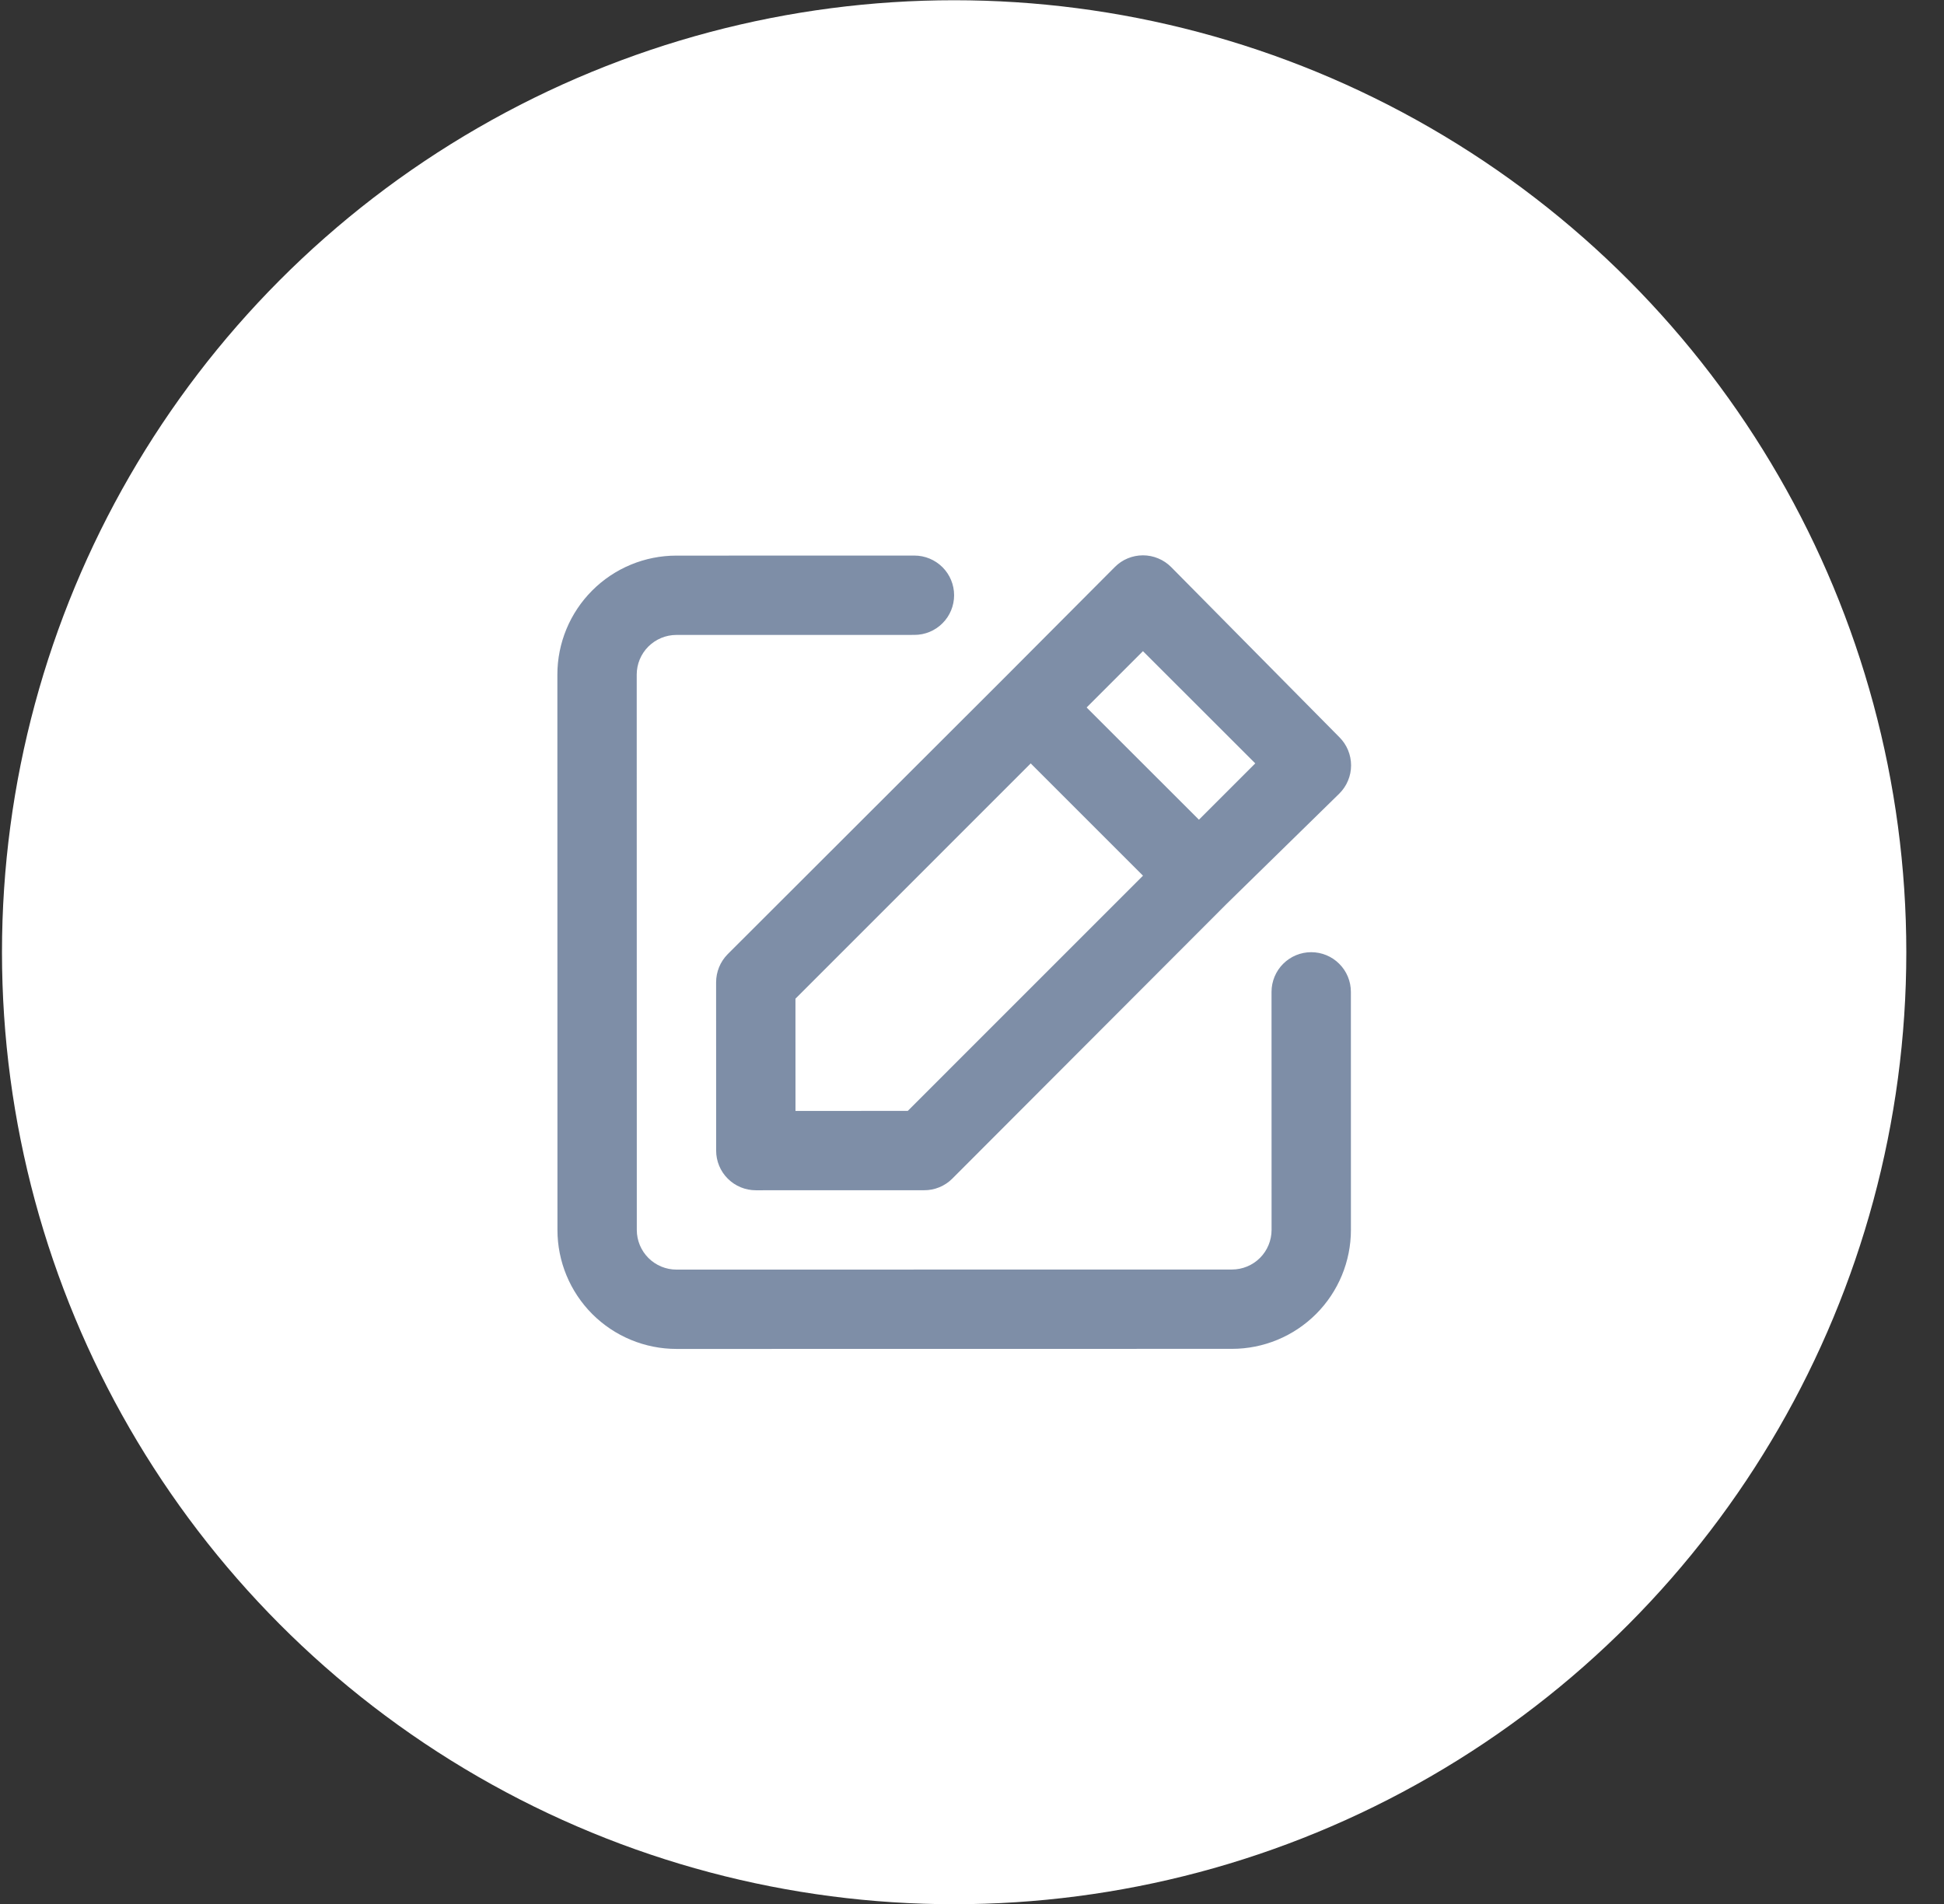
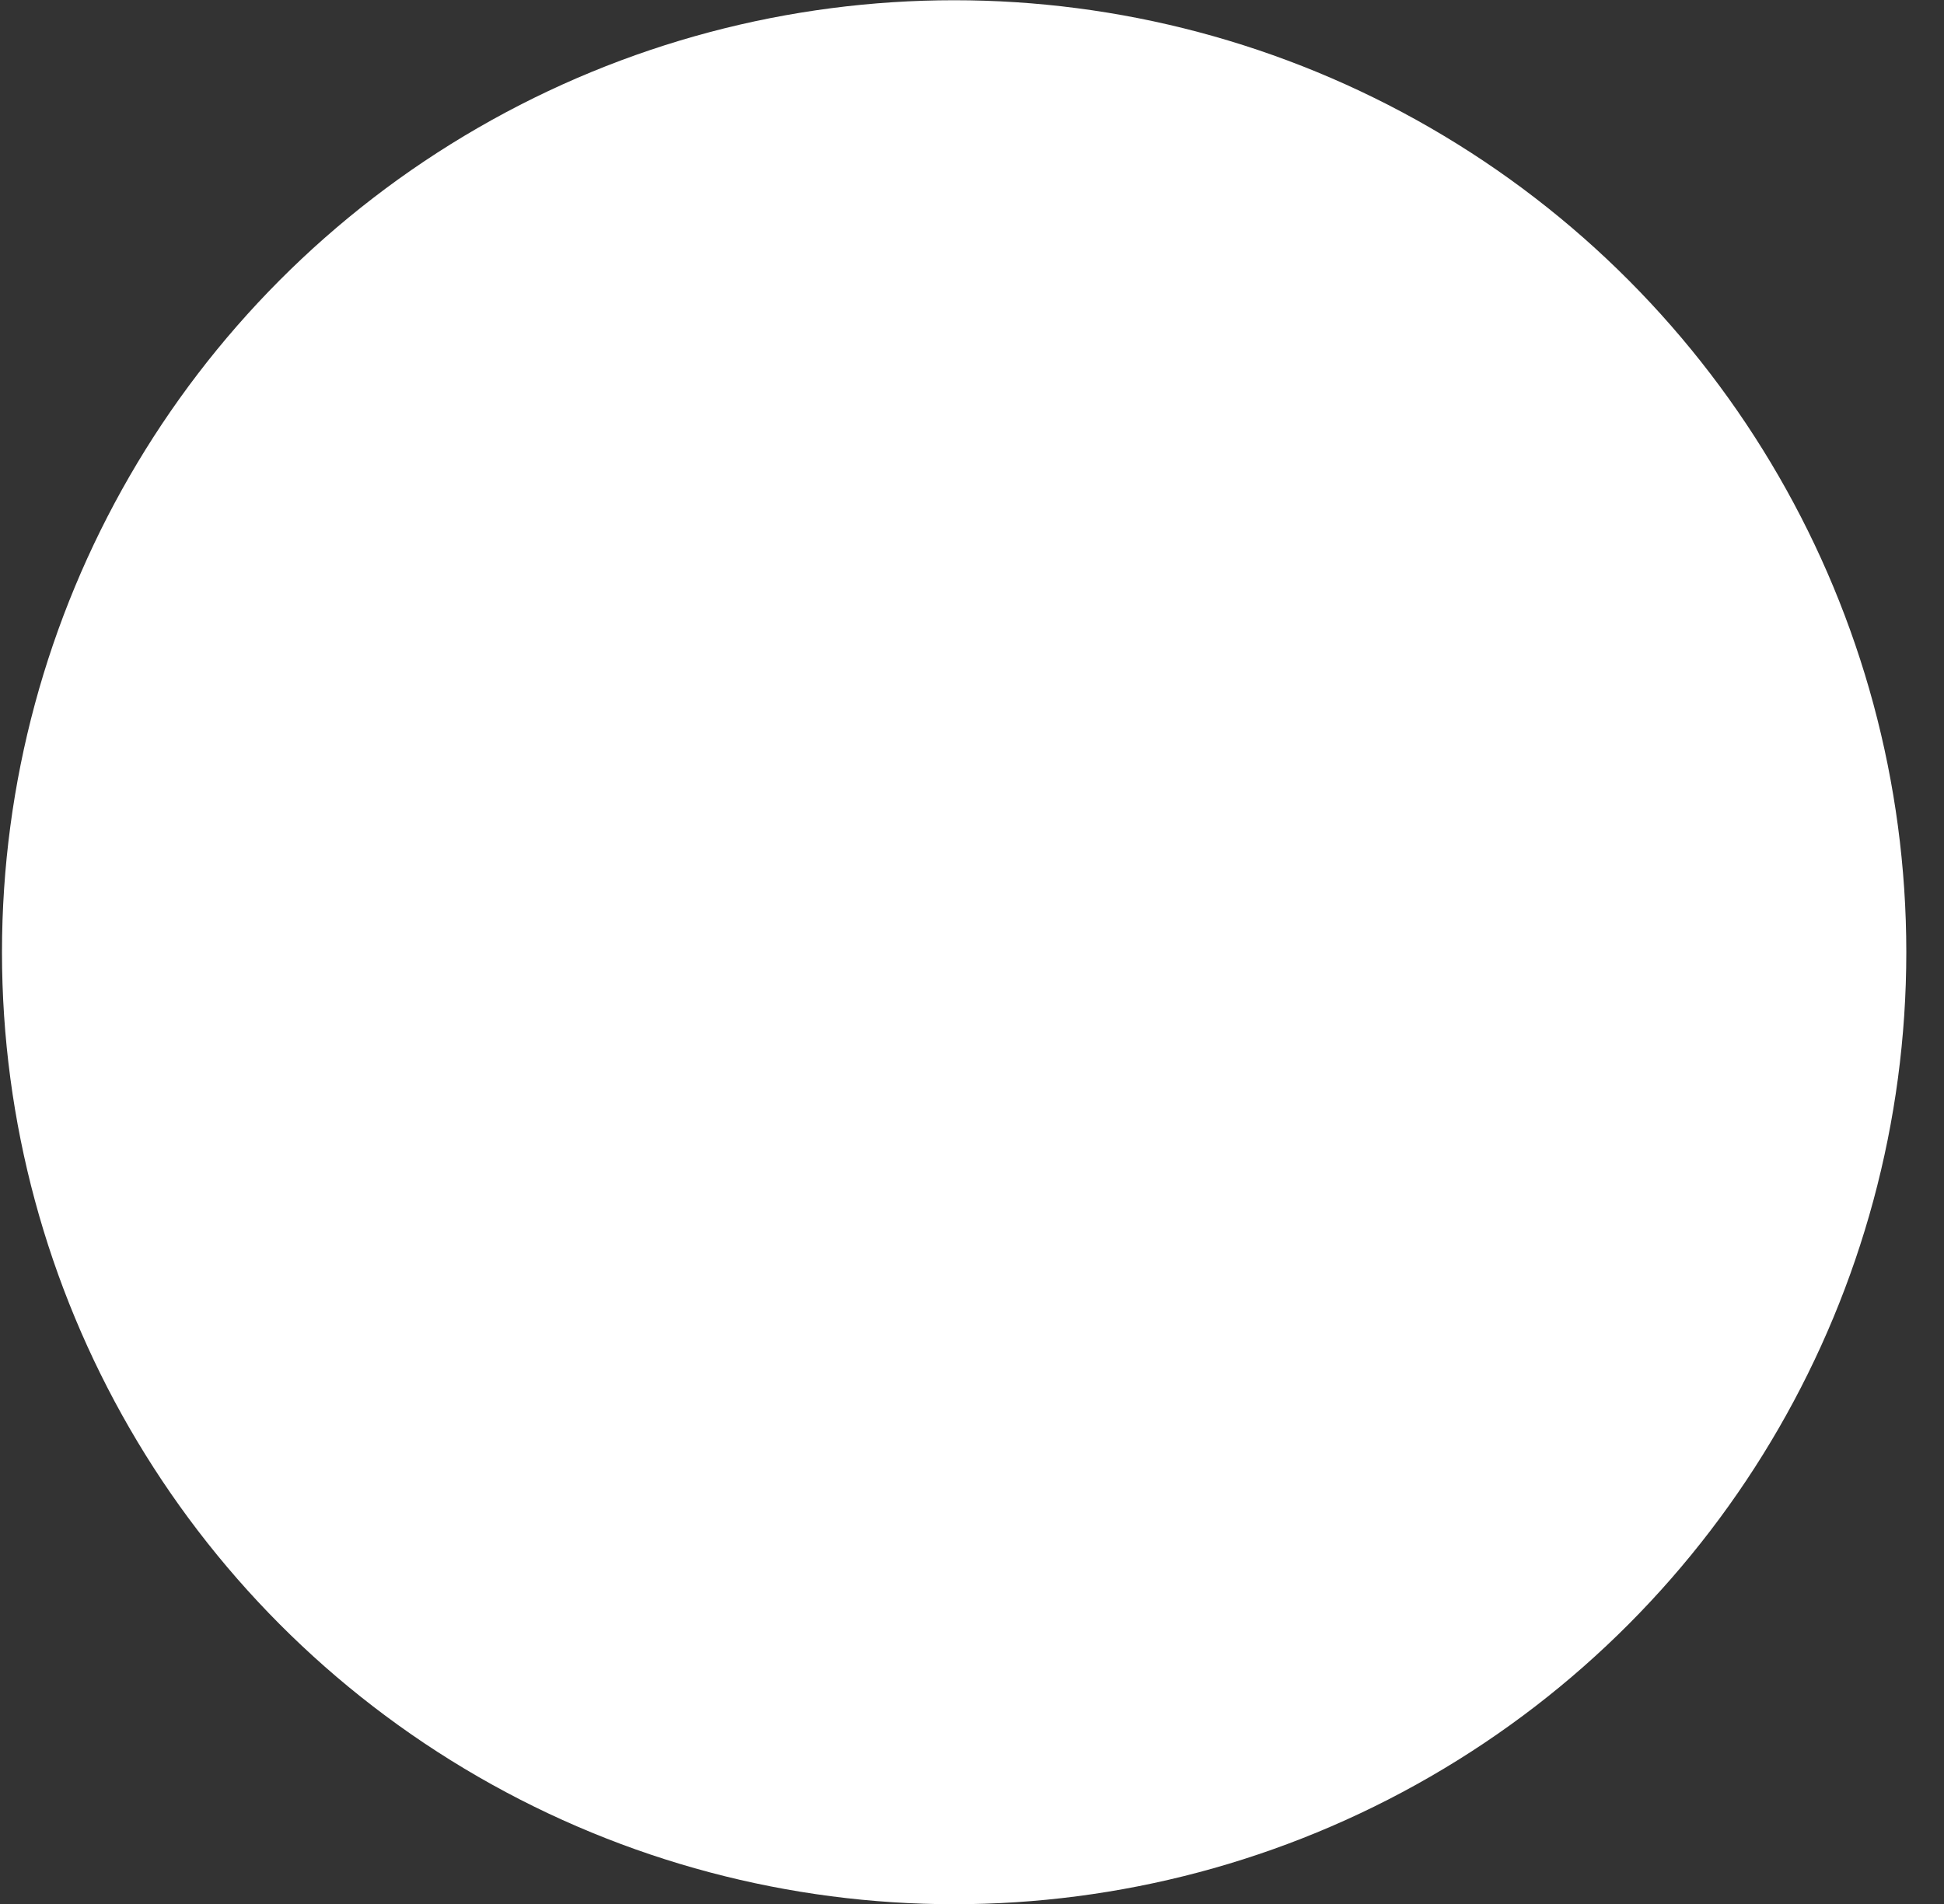
<svg xmlns="http://www.w3.org/2000/svg" width="49" height="48" viewBox="0 0 49 48" fill="none">
  <rect x="0" y="0" width="49" height="48" fill="#333333" stroke="none" />
  <circle cx="24.05" cy="24.006" r="24" fill="white" />
-   <path d="M33.05 24.005C32.785 24.005 32.531 24.11 32.343 24.298C32.156 24.485 32.05 24.74 32.05 25.005L32.051 31.005C32.051 31.27 31.946 31.525 31.759 31.712C31.571 31.9 31.317 32.005 31.051 32.005L17.051 32.007C16.786 32.007 16.532 31.902 16.344 31.714C16.157 31.527 16.051 31.273 16.051 31.007L16.049 17.007C16.049 16.742 16.154 16.488 16.342 16.3C16.53 16.113 16.784 16.007 17.049 16.007L23.049 16.006C23.314 16.006 23.569 15.901 23.756 15.713C23.944 15.526 24.049 15.271 24.049 15.006C24.049 14.741 23.944 14.487 23.756 14.299C23.568 14.112 23.314 14.006 23.049 14.006L17.049 14.007C16.253 14.007 15.49 14.323 14.928 14.886C14.365 15.449 14.049 16.212 14.049 17.008L14.051 31.008C14.051 31.803 14.368 32.566 14.93 33.129C15.493 33.691 16.256 34.007 17.052 34.007L31.052 34.005C31.847 34.005 32.61 33.689 33.173 33.126C33.735 32.564 34.051 31.8 34.051 31.005L34.05 25.005C34.05 24.74 33.945 24.485 33.757 24.298C33.57 24.11 33.316 24.005 33.05 24.005ZM18.05 24.767L18.051 29.007C18.051 29.272 18.156 29.527 18.344 29.714C18.532 29.902 18.786 30.007 19.051 30.007L23.291 30.006C23.423 30.007 23.553 29.982 23.675 29.932C23.797 29.882 23.908 29.809 24.001 29.716L30.92 22.785L33.76 20.005C33.853 19.912 33.928 19.801 33.978 19.679C34.029 19.558 34.055 19.427 34.055 19.295C34.055 19.163 34.029 19.032 33.978 18.91C33.928 18.788 33.853 18.678 33.76 18.585L29.519 14.295C29.426 14.202 29.315 14.127 29.193 14.077C29.072 14.026 28.941 14 28.809 14C28.677 14 28.546 14.026 28.424 14.077C28.302 14.127 28.192 14.202 28.099 14.296L25.279 17.126L18.34 24.057C18.248 24.151 18.174 24.261 18.125 24.383C18.075 24.505 18.05 24.636 18.05 24.767ZM28.809 16.416L31.64 19.245L30.22 20.665L27.389 17.836L28.809 16.416ZM20.05 25.177L25.98 19.246L28.81 22.076L22.881 28.006L20.051 28.007L20.05 25.177Z" fill="#7E8EA7" />
</svg>